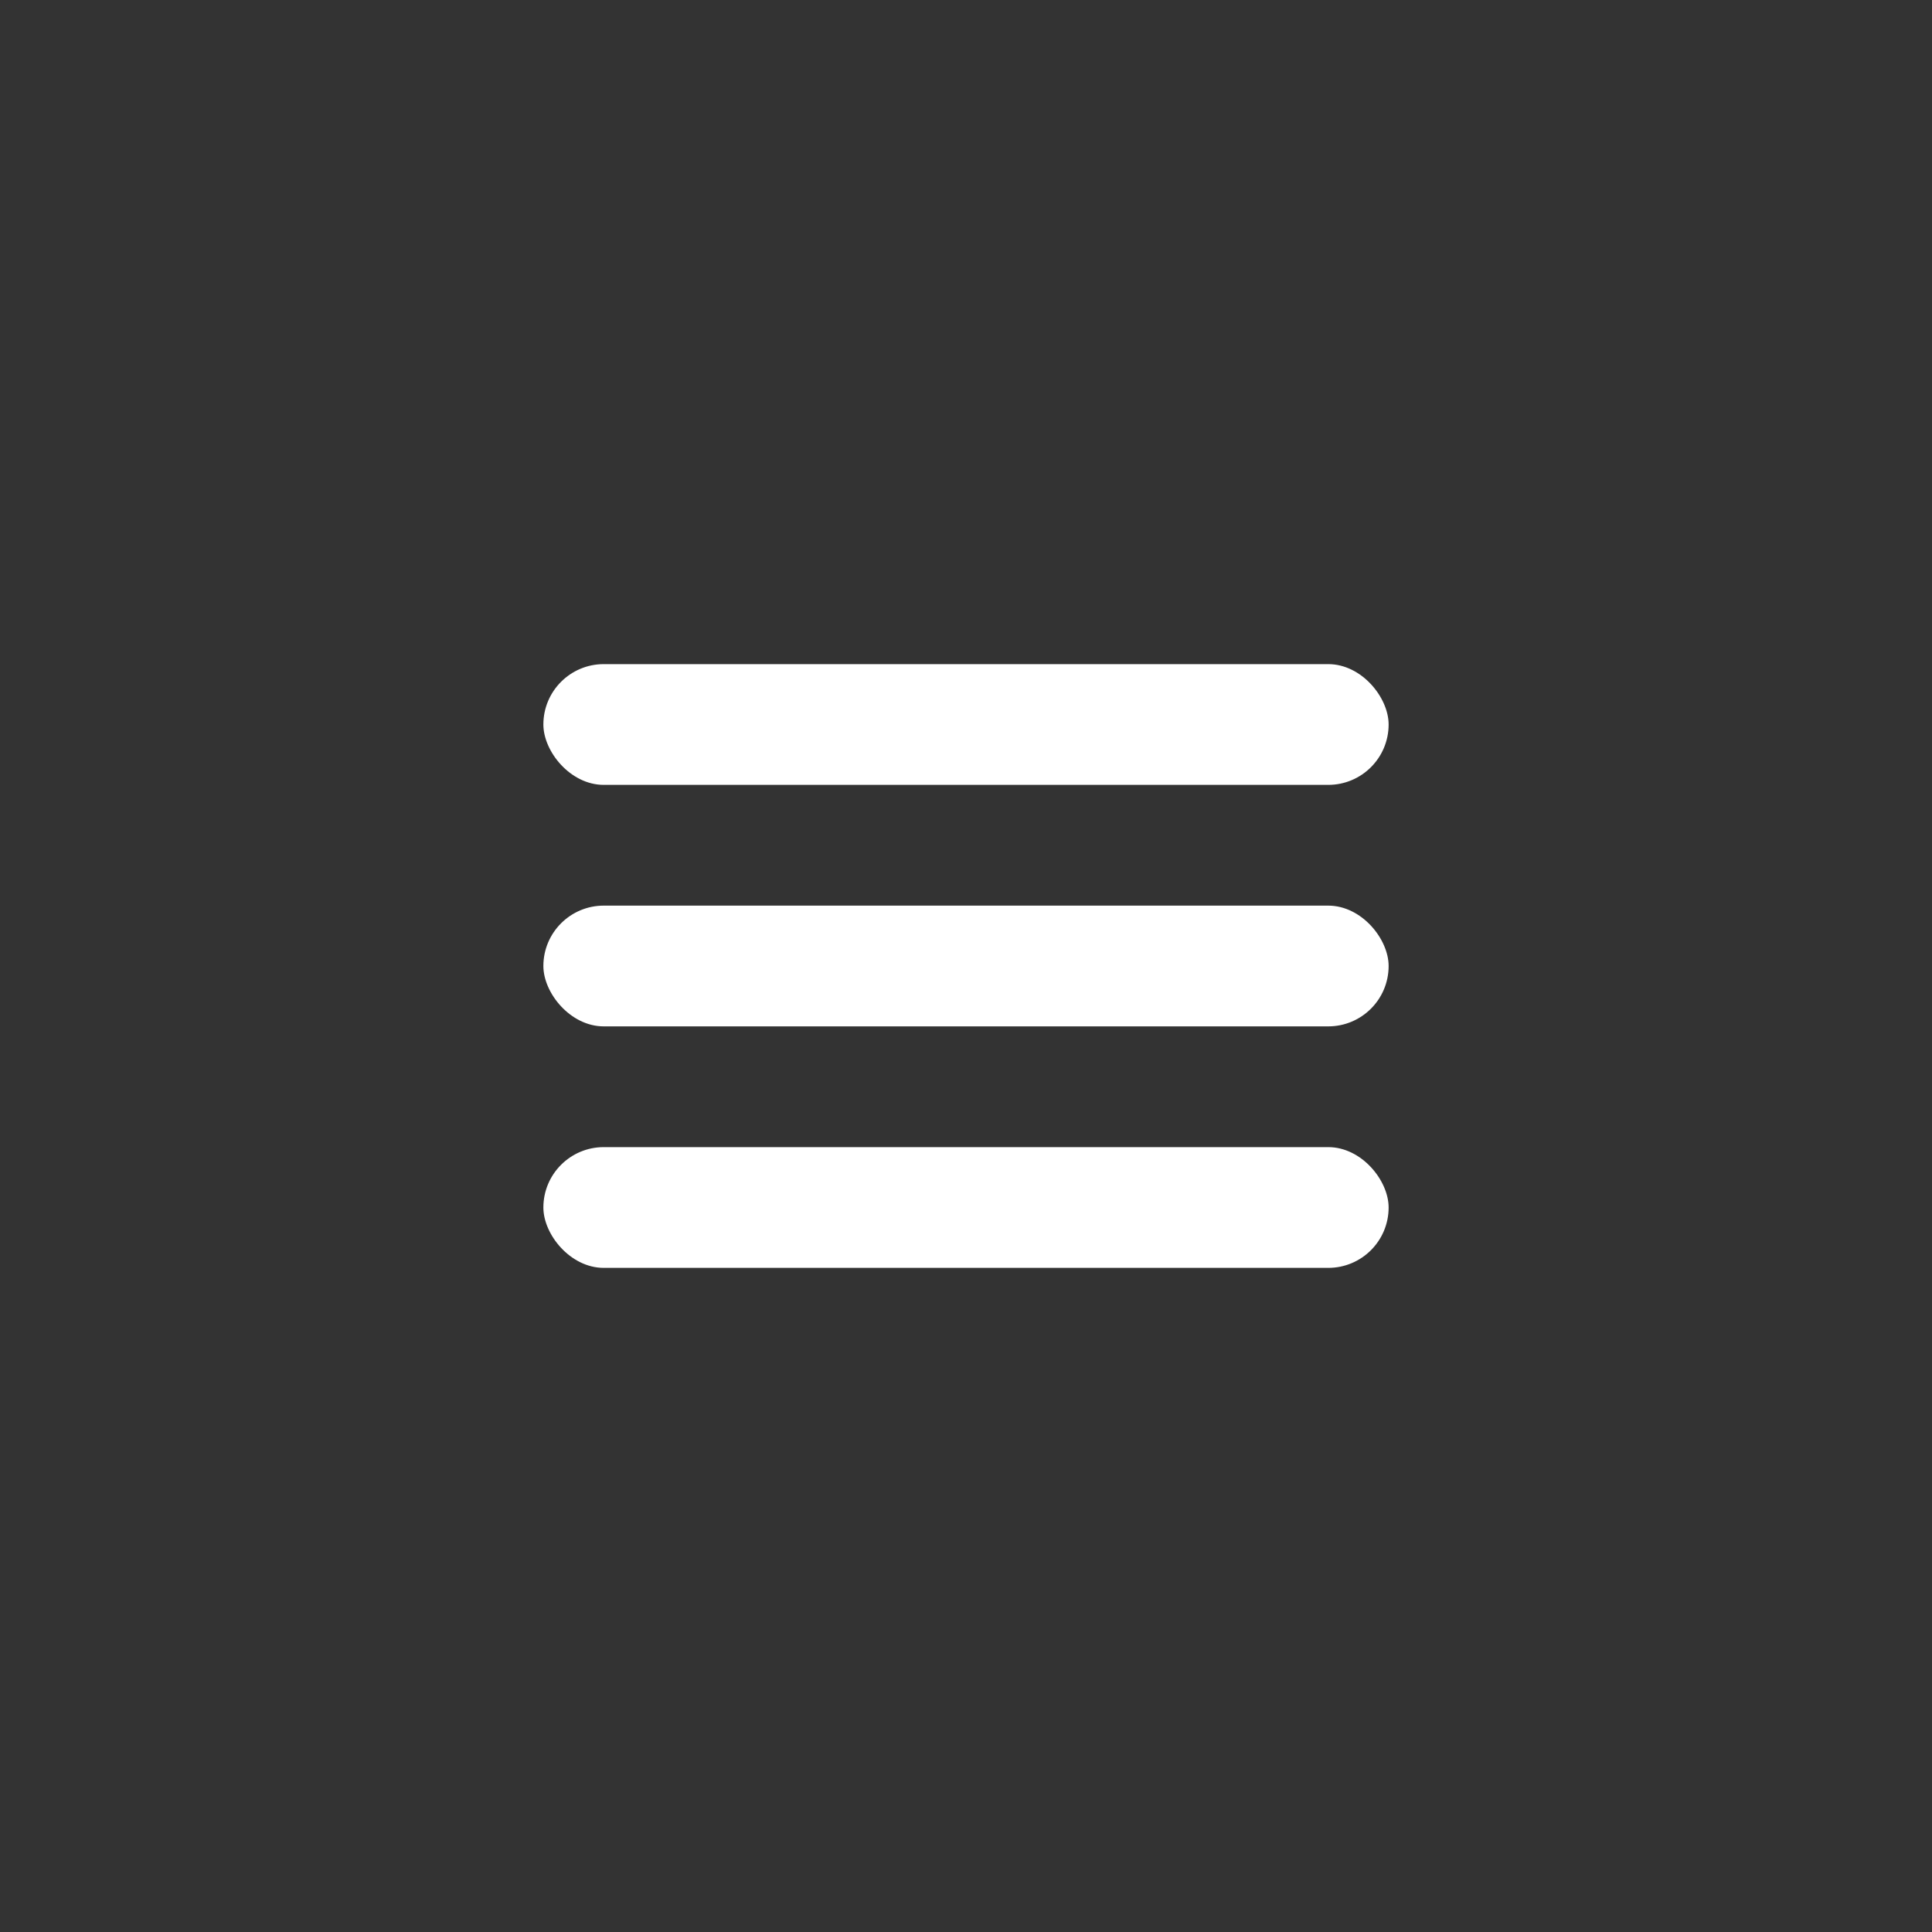
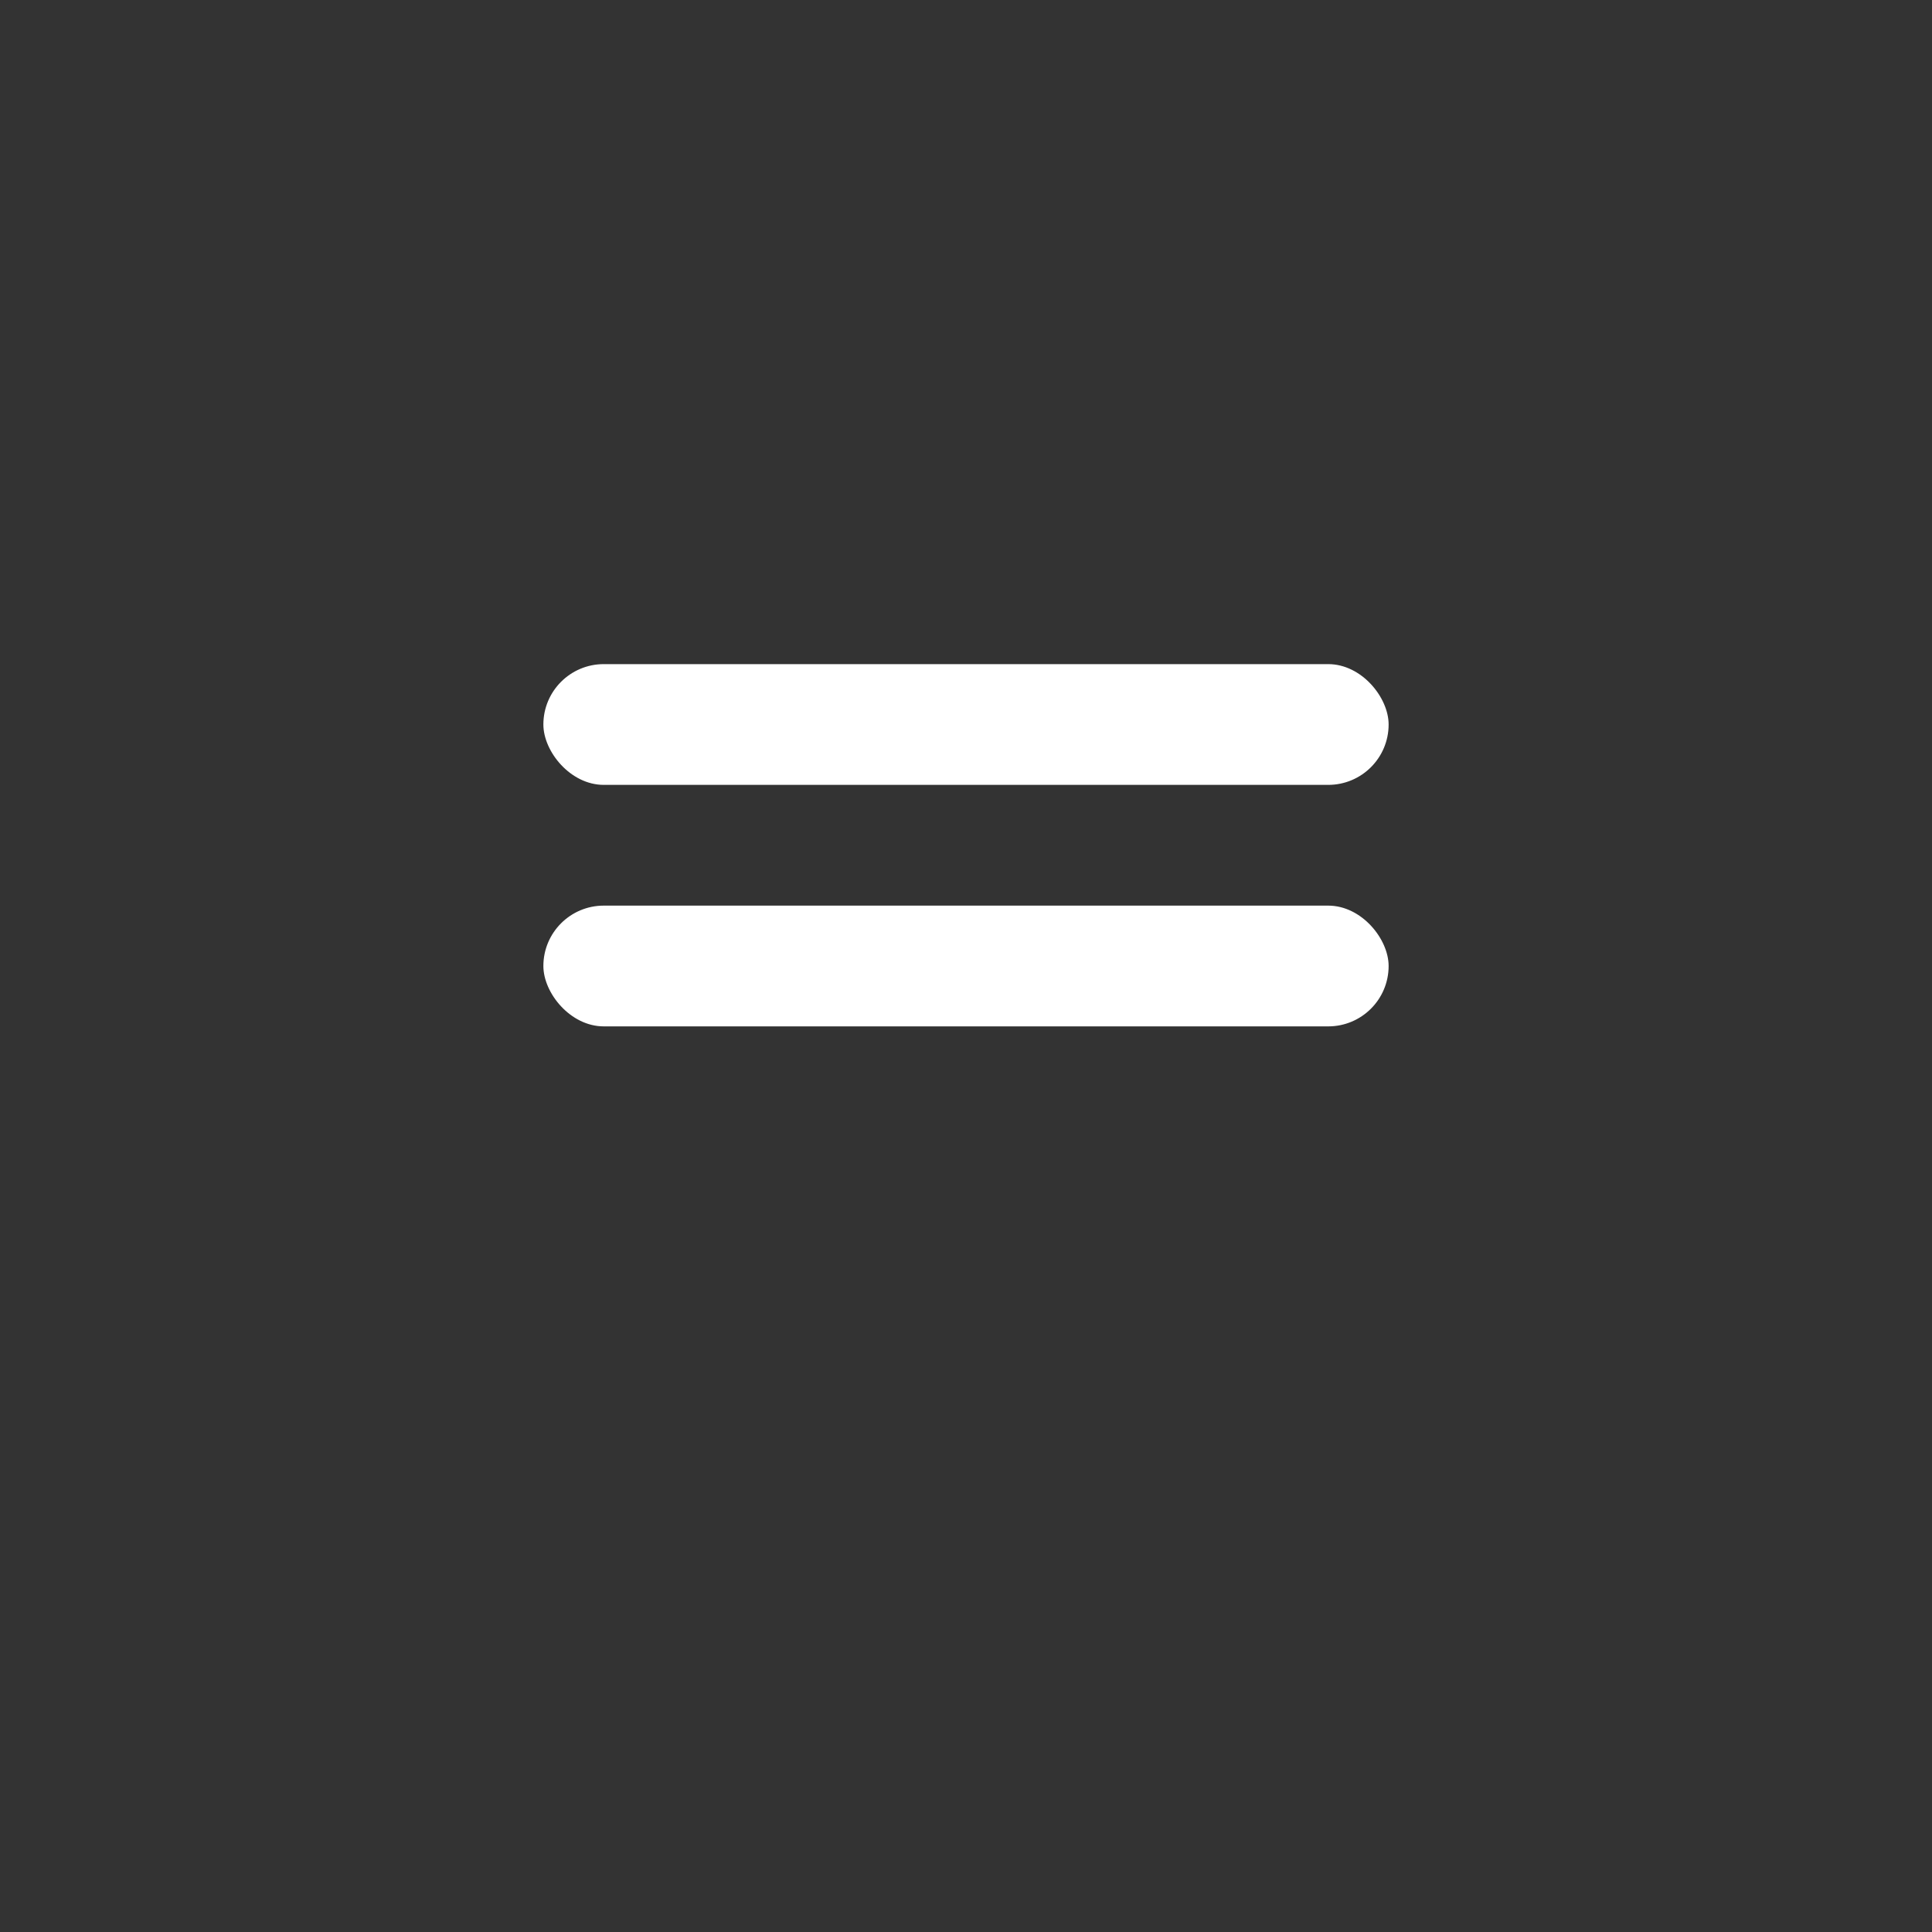
<svg xmlns="http://www.w3.org/2000/svg" width="32" height="32" viewBox="0 0 32 32" fill="none">
  <rect x="0" y="0" width="32" height="32" fill="#333333" stroke="none" />
  <rect x="9" y="11" width="14" height="2" rx="1" fill="white" />
  <rect x="9" y="15" width="14" height="2" rx="1" fill="white" />
-   <rect x="9" y="19" width="14" height="2" rx="1" fill="white" />
</svg>